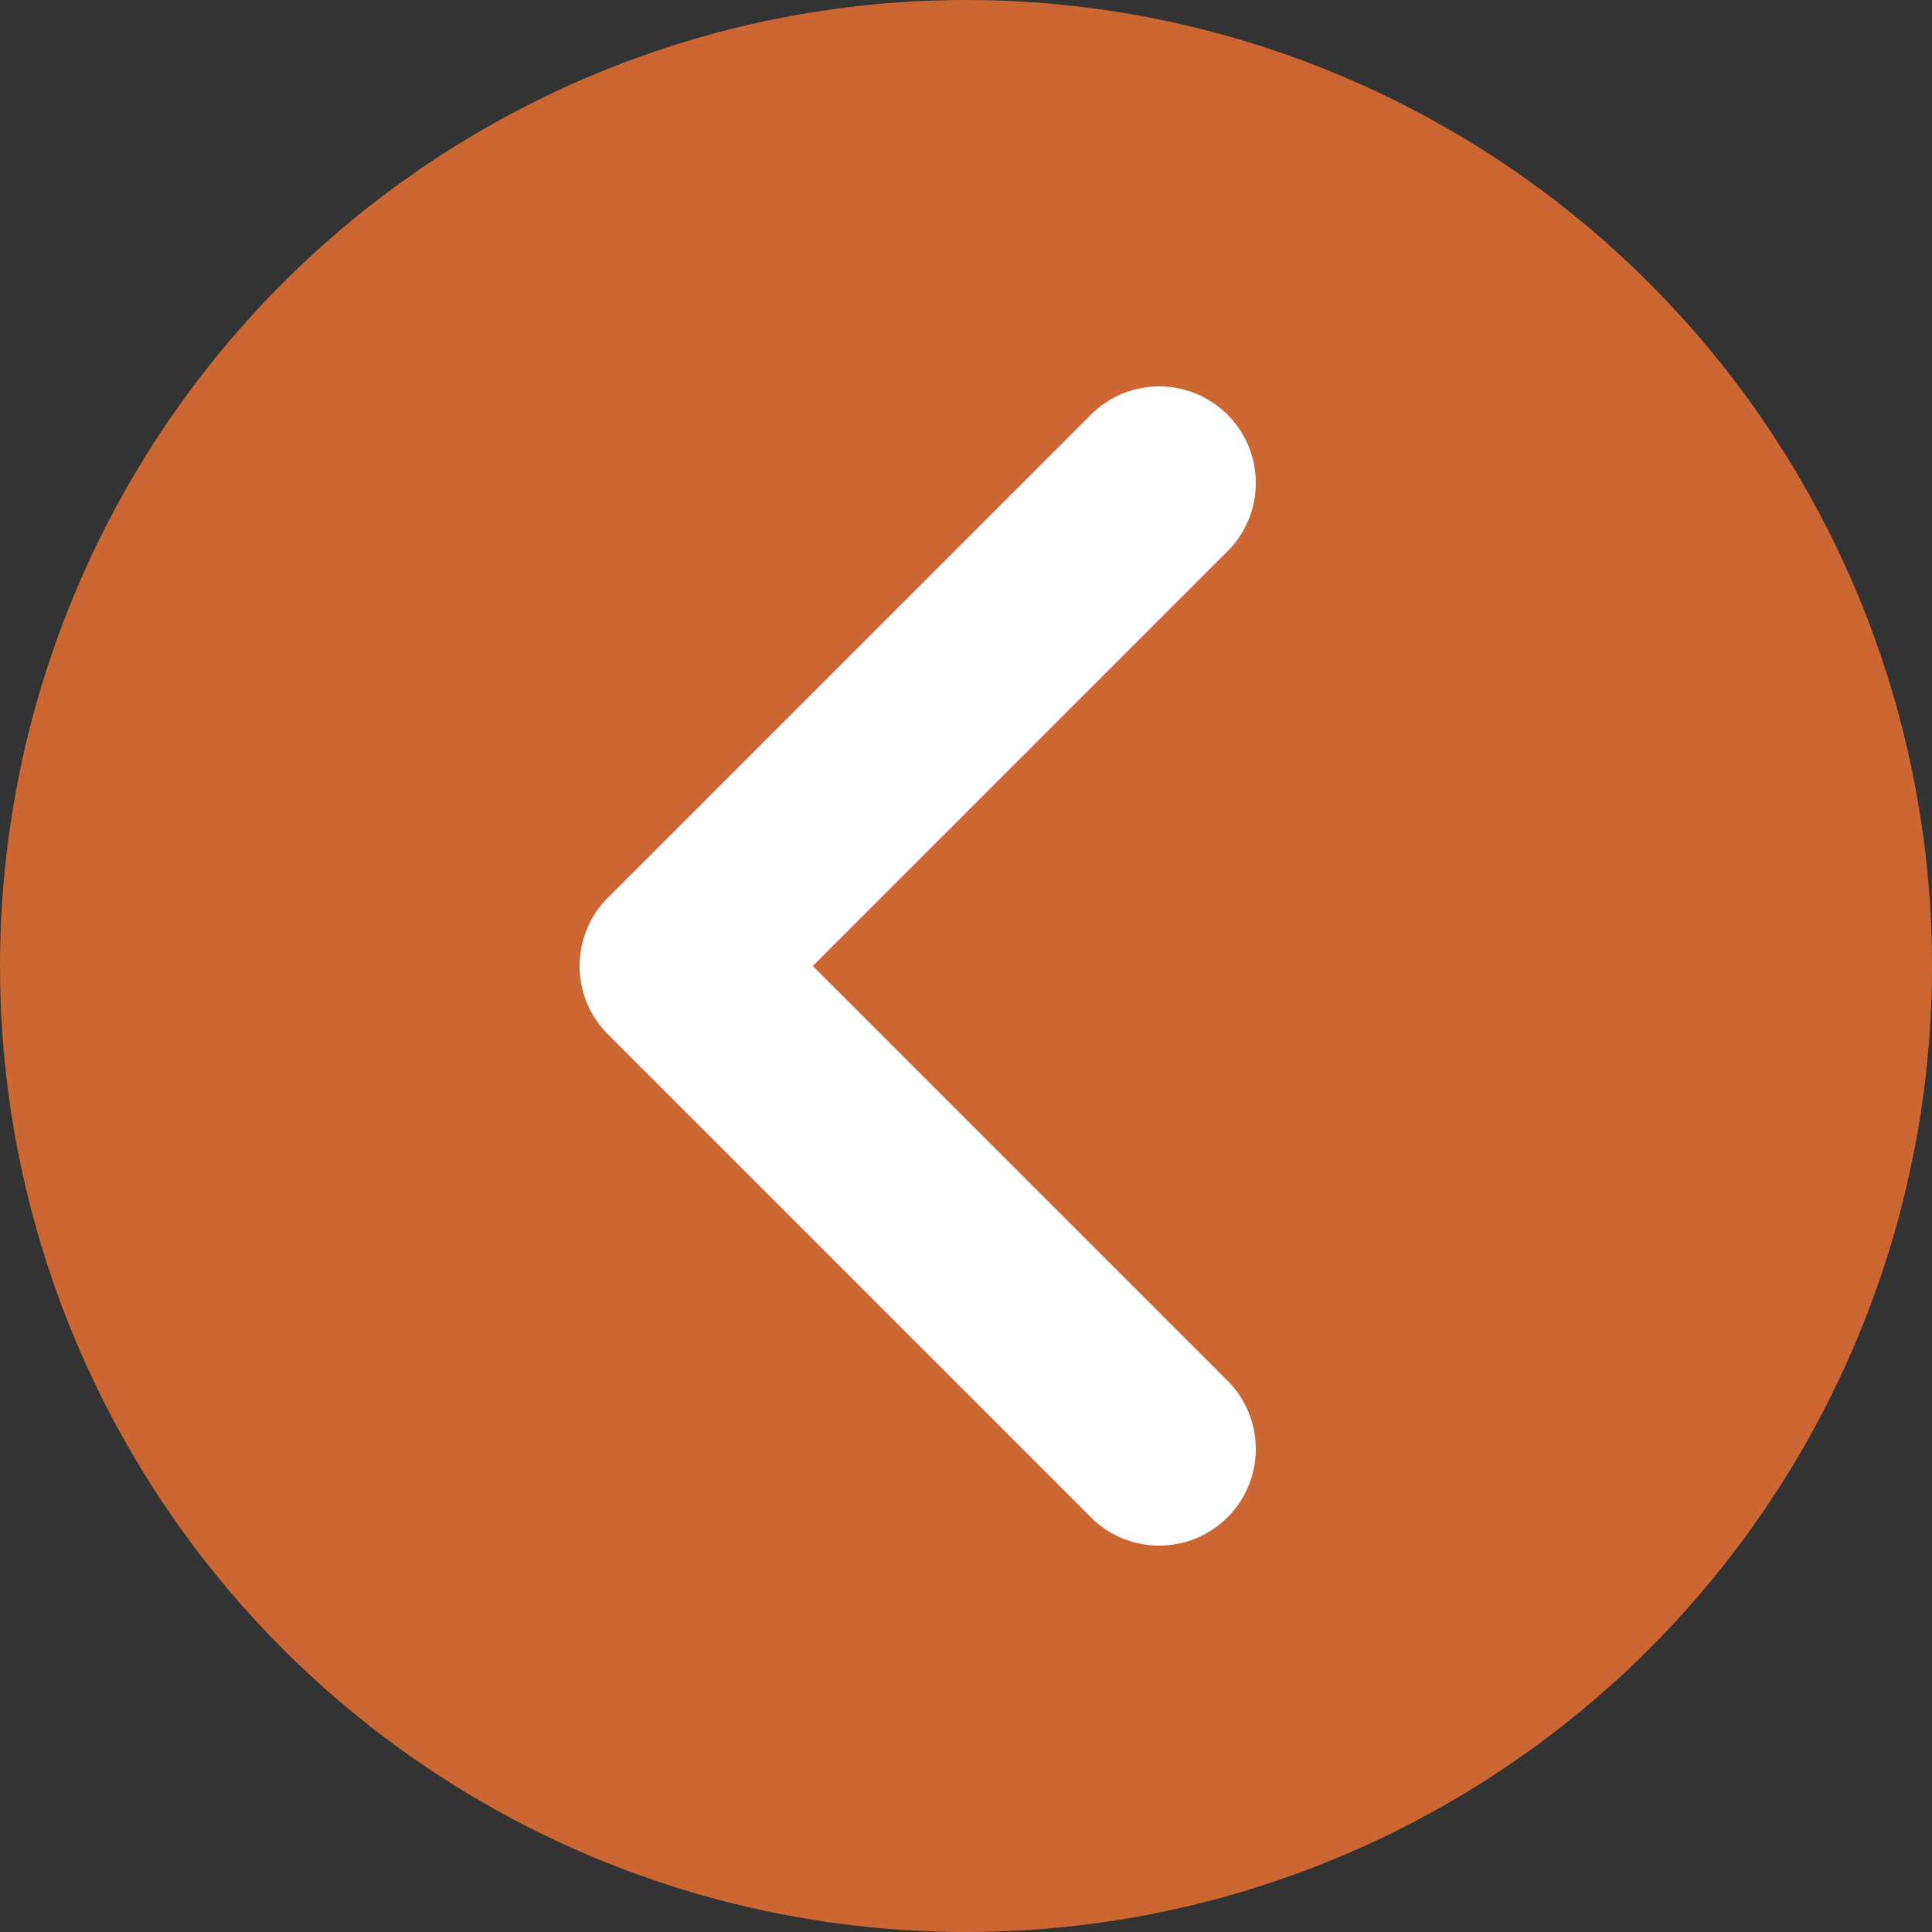
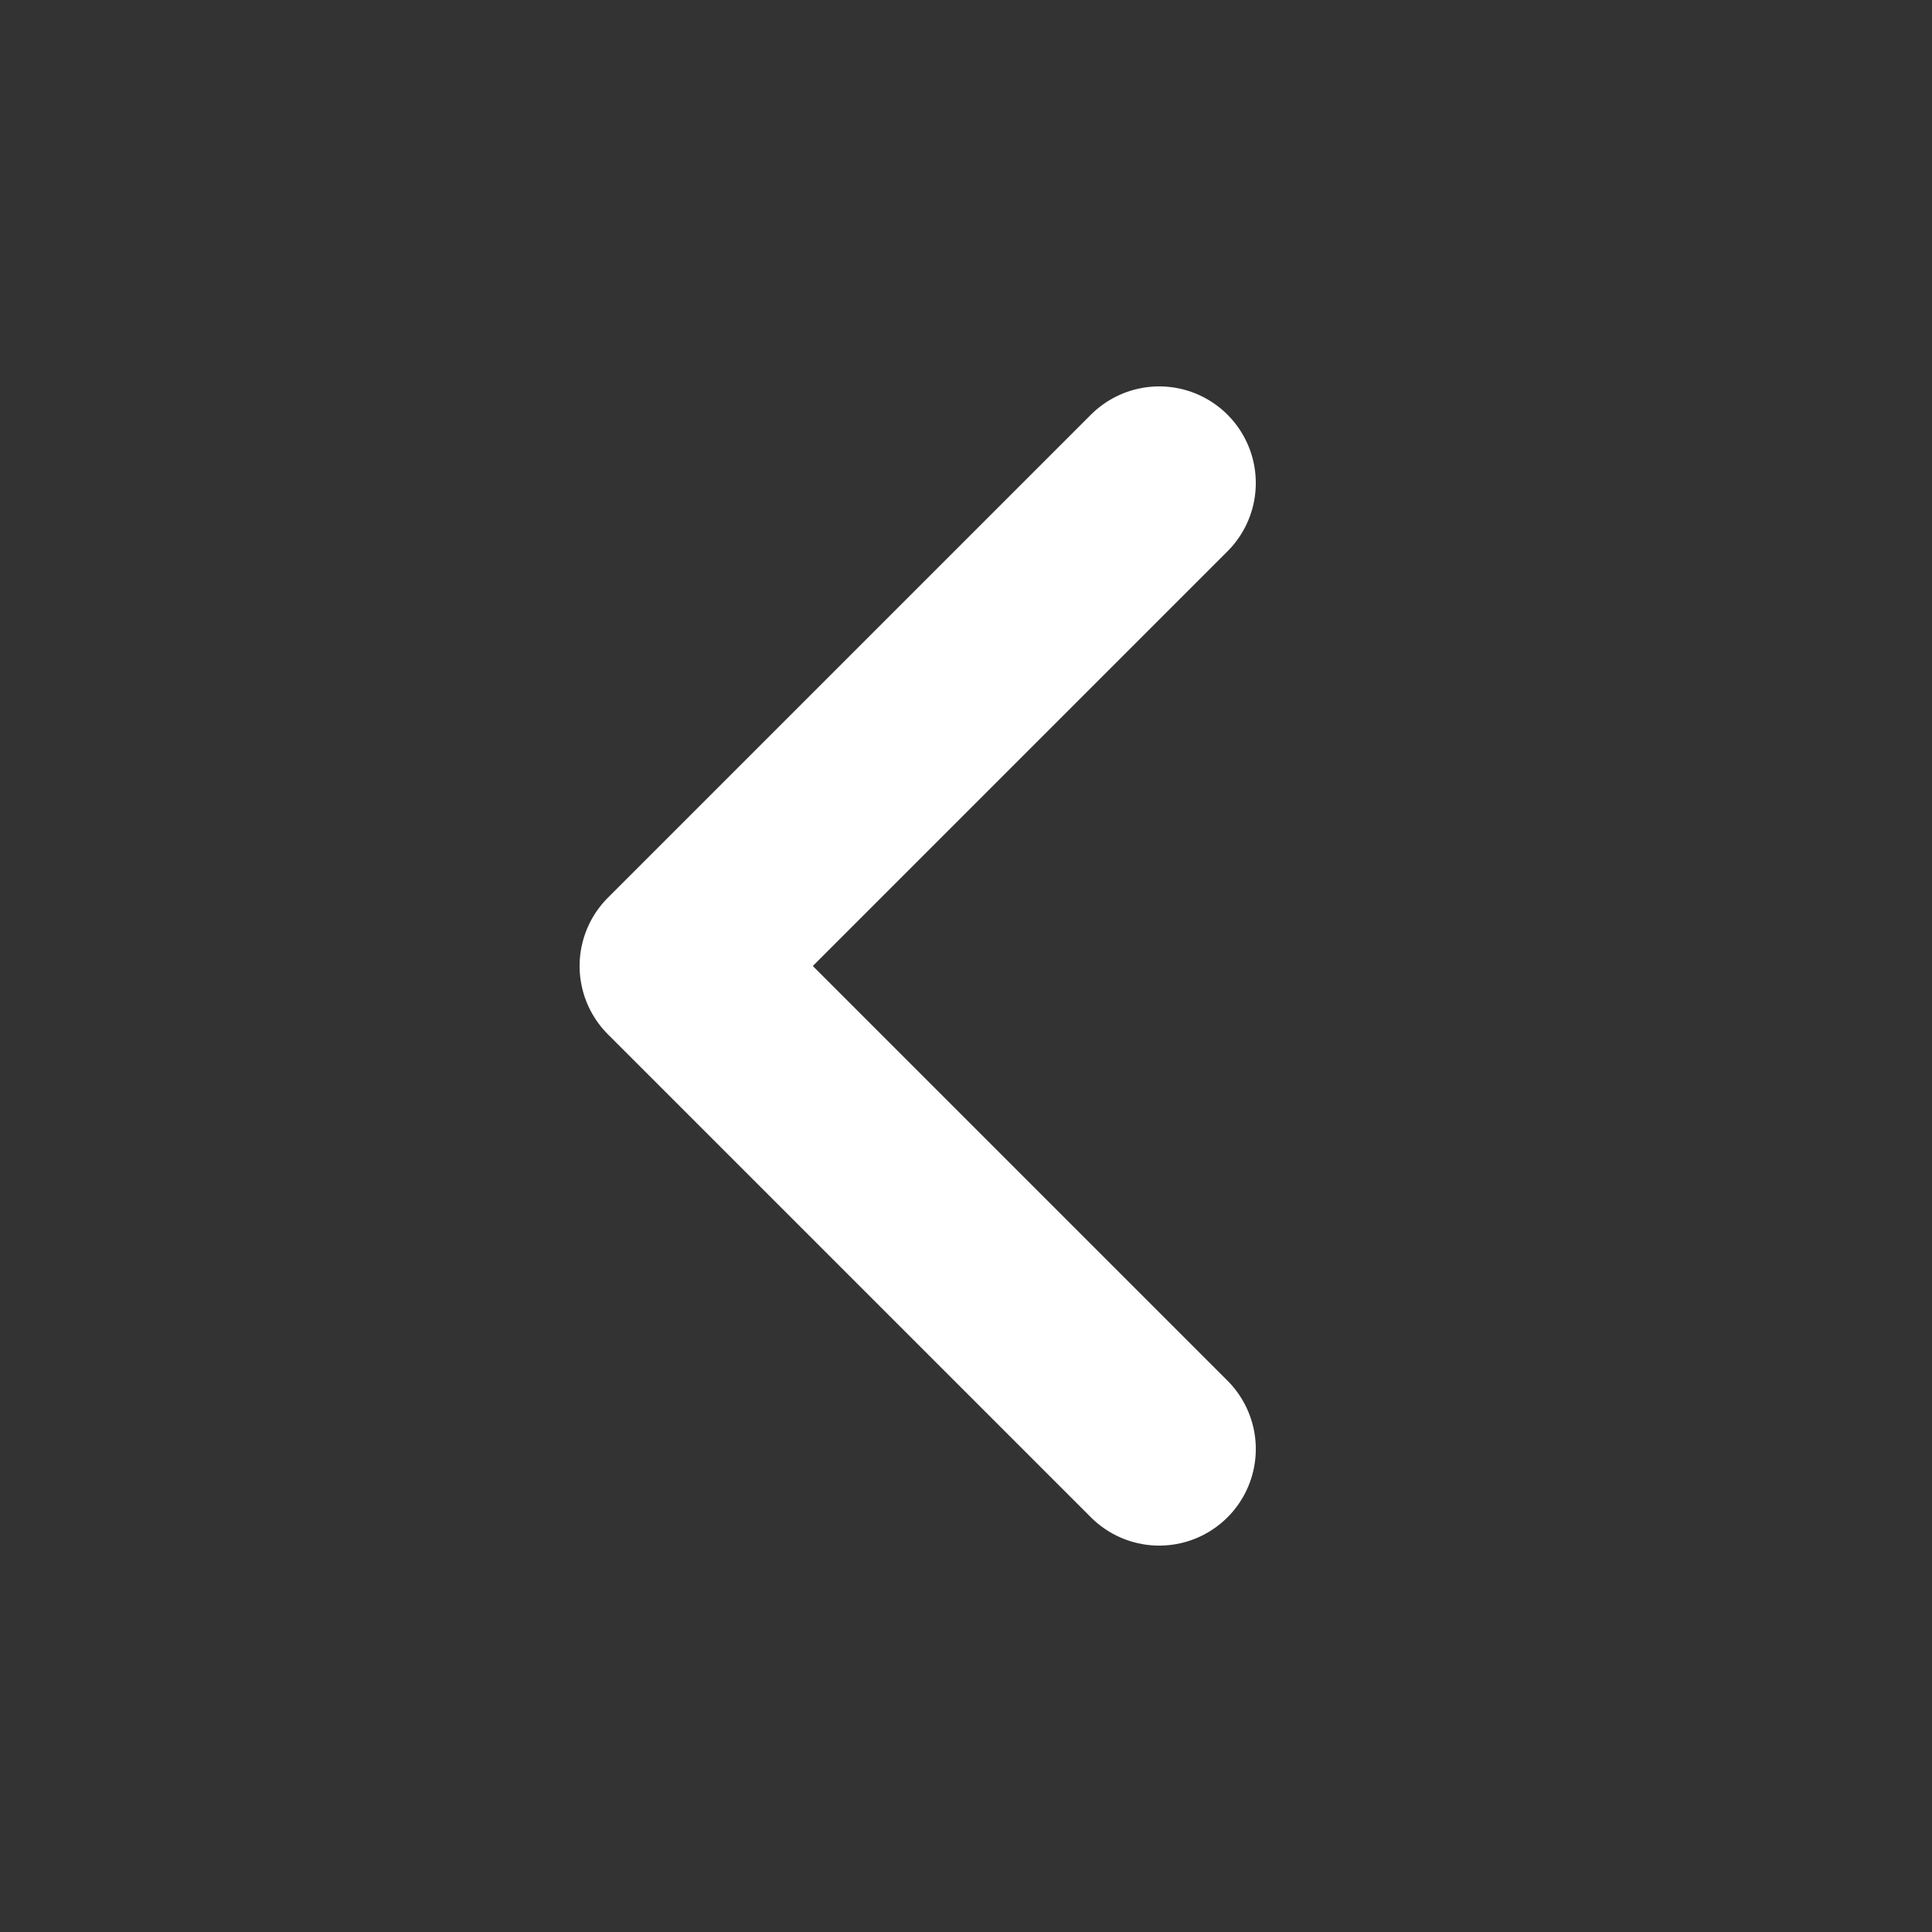
<svg xmlns="http://www.w3.org/2000/svg" viewBox="0 0 20 20">
  <rect x="0" y="0" width="20" height="20" fill="#333333" stroke="none" />
-   <circle r="10" fill="#c63" cy="10" cx="10" />
  <path stroke-width="2" stroke-linejoin="round" stroke-linecap="round" stroke="#fff" fill="none" d="m12 15-5-5 5-5" />
</svg>